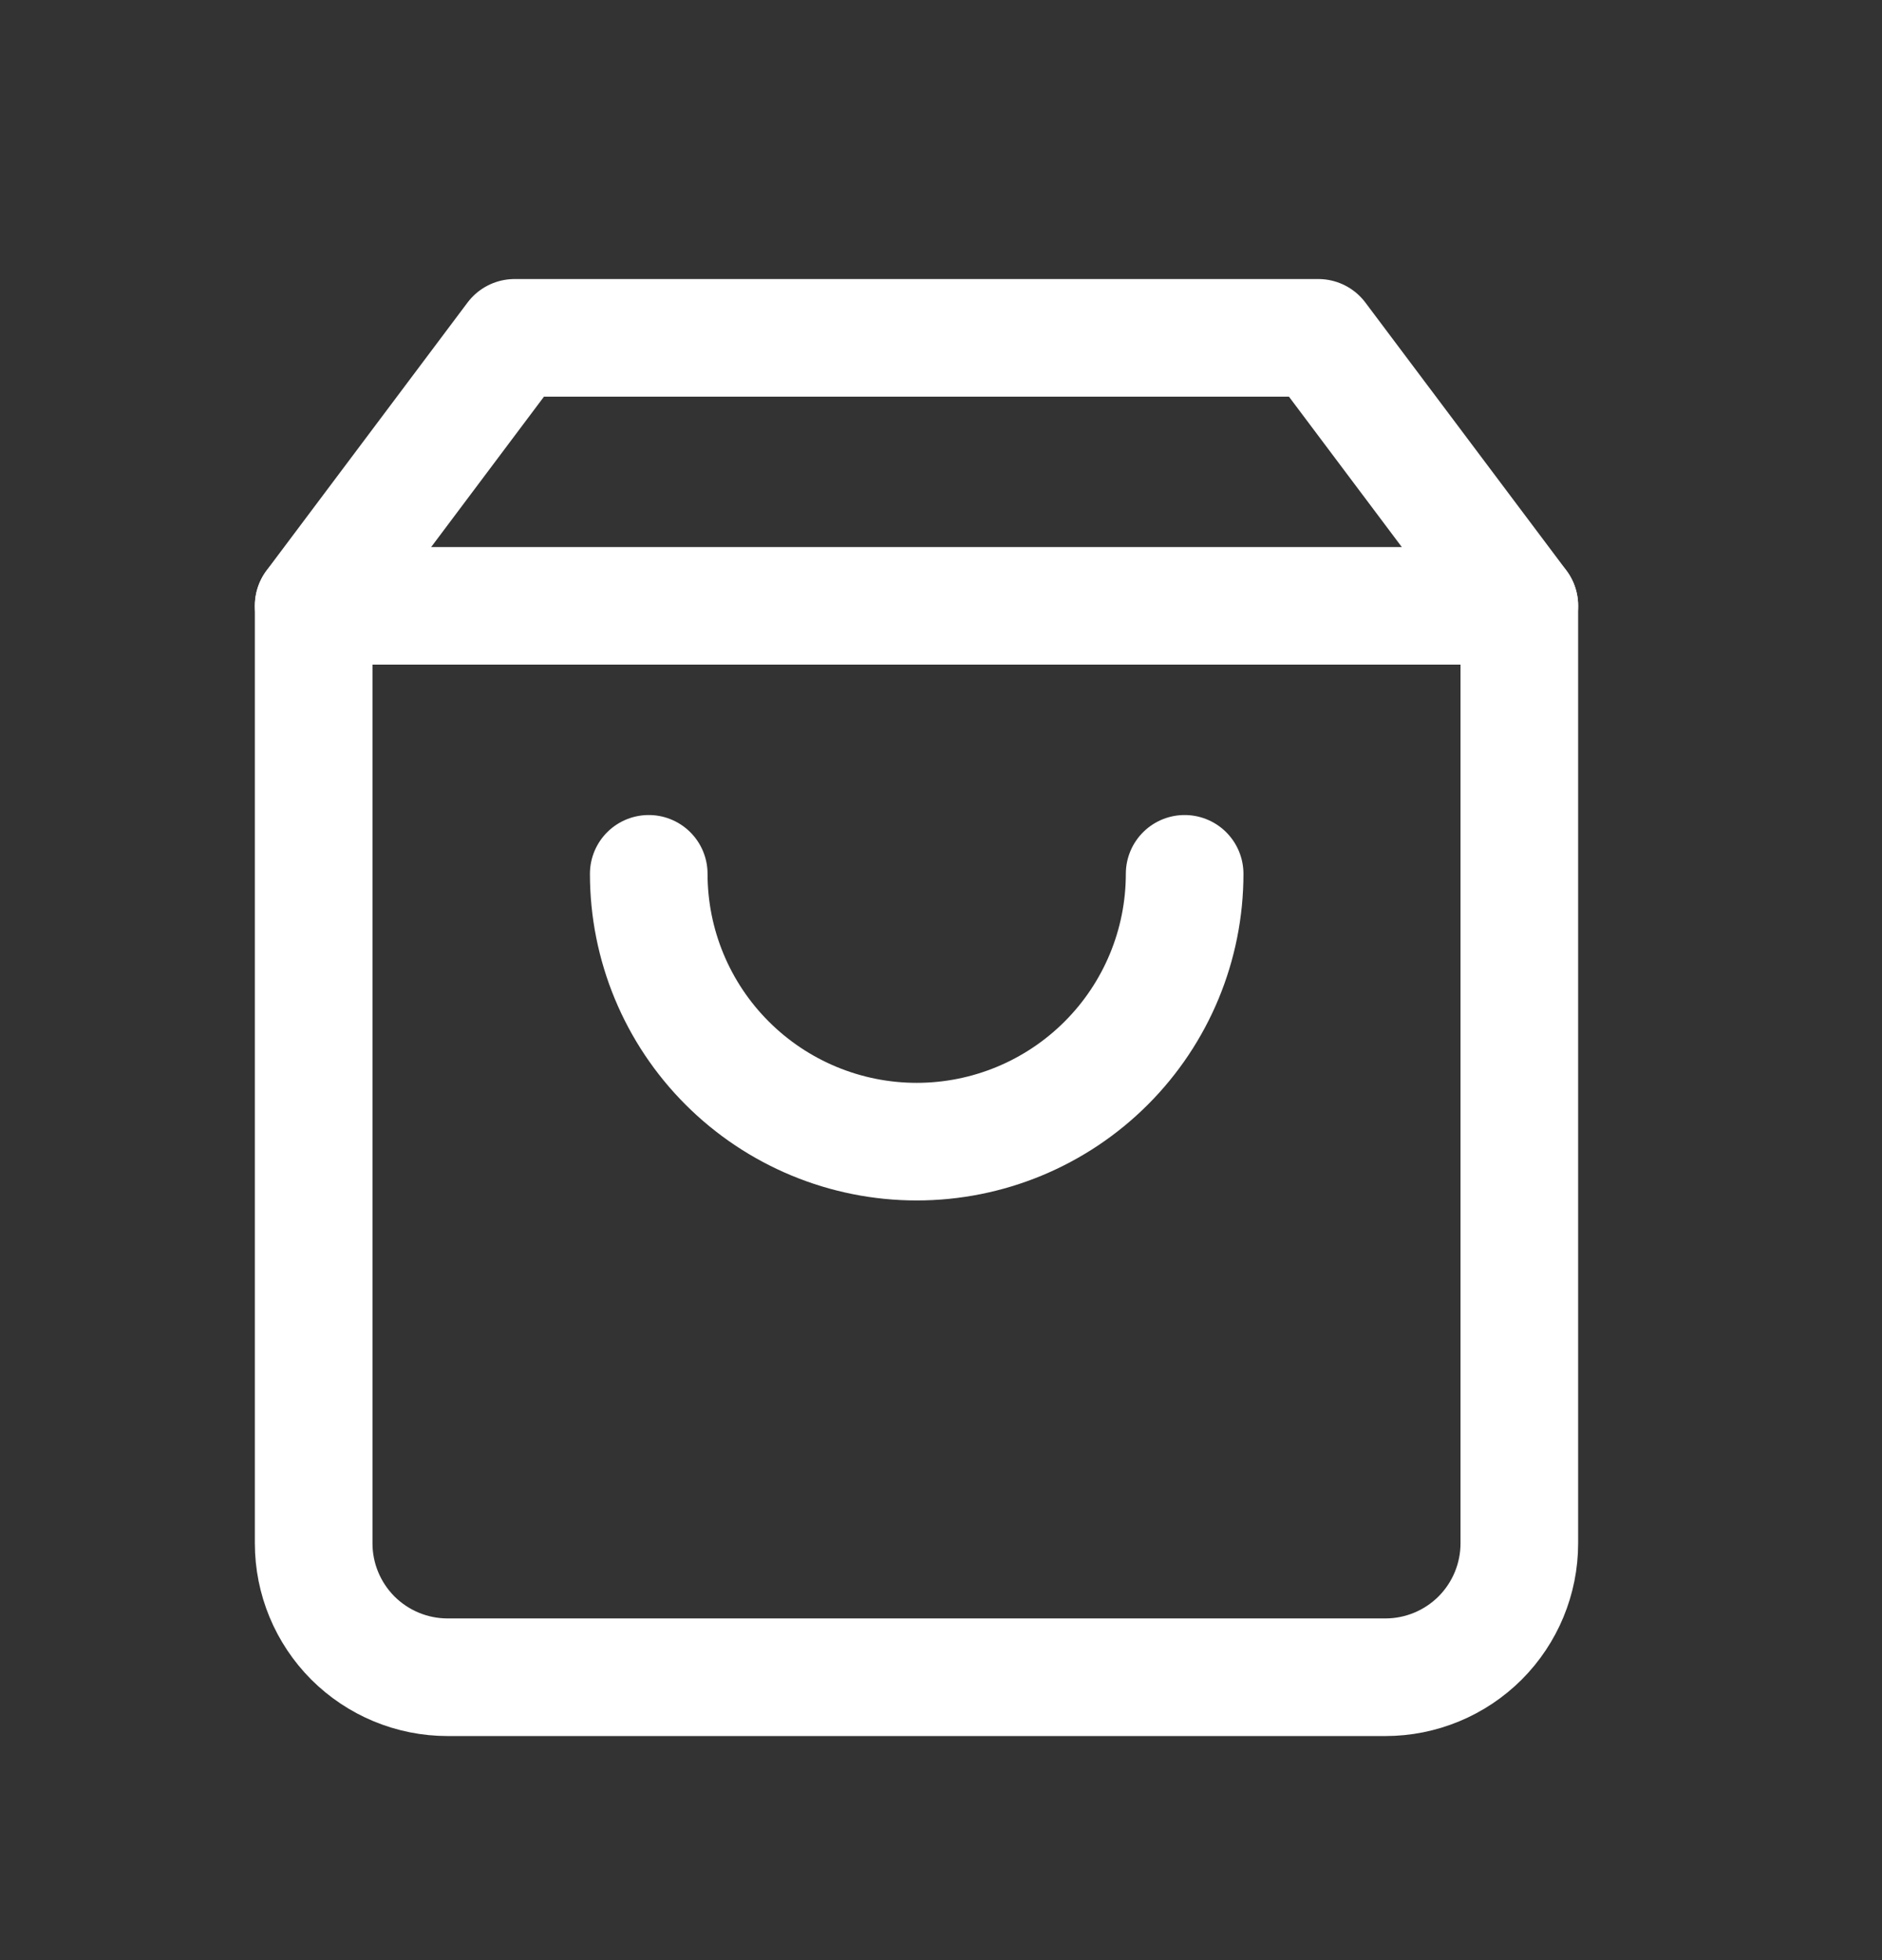
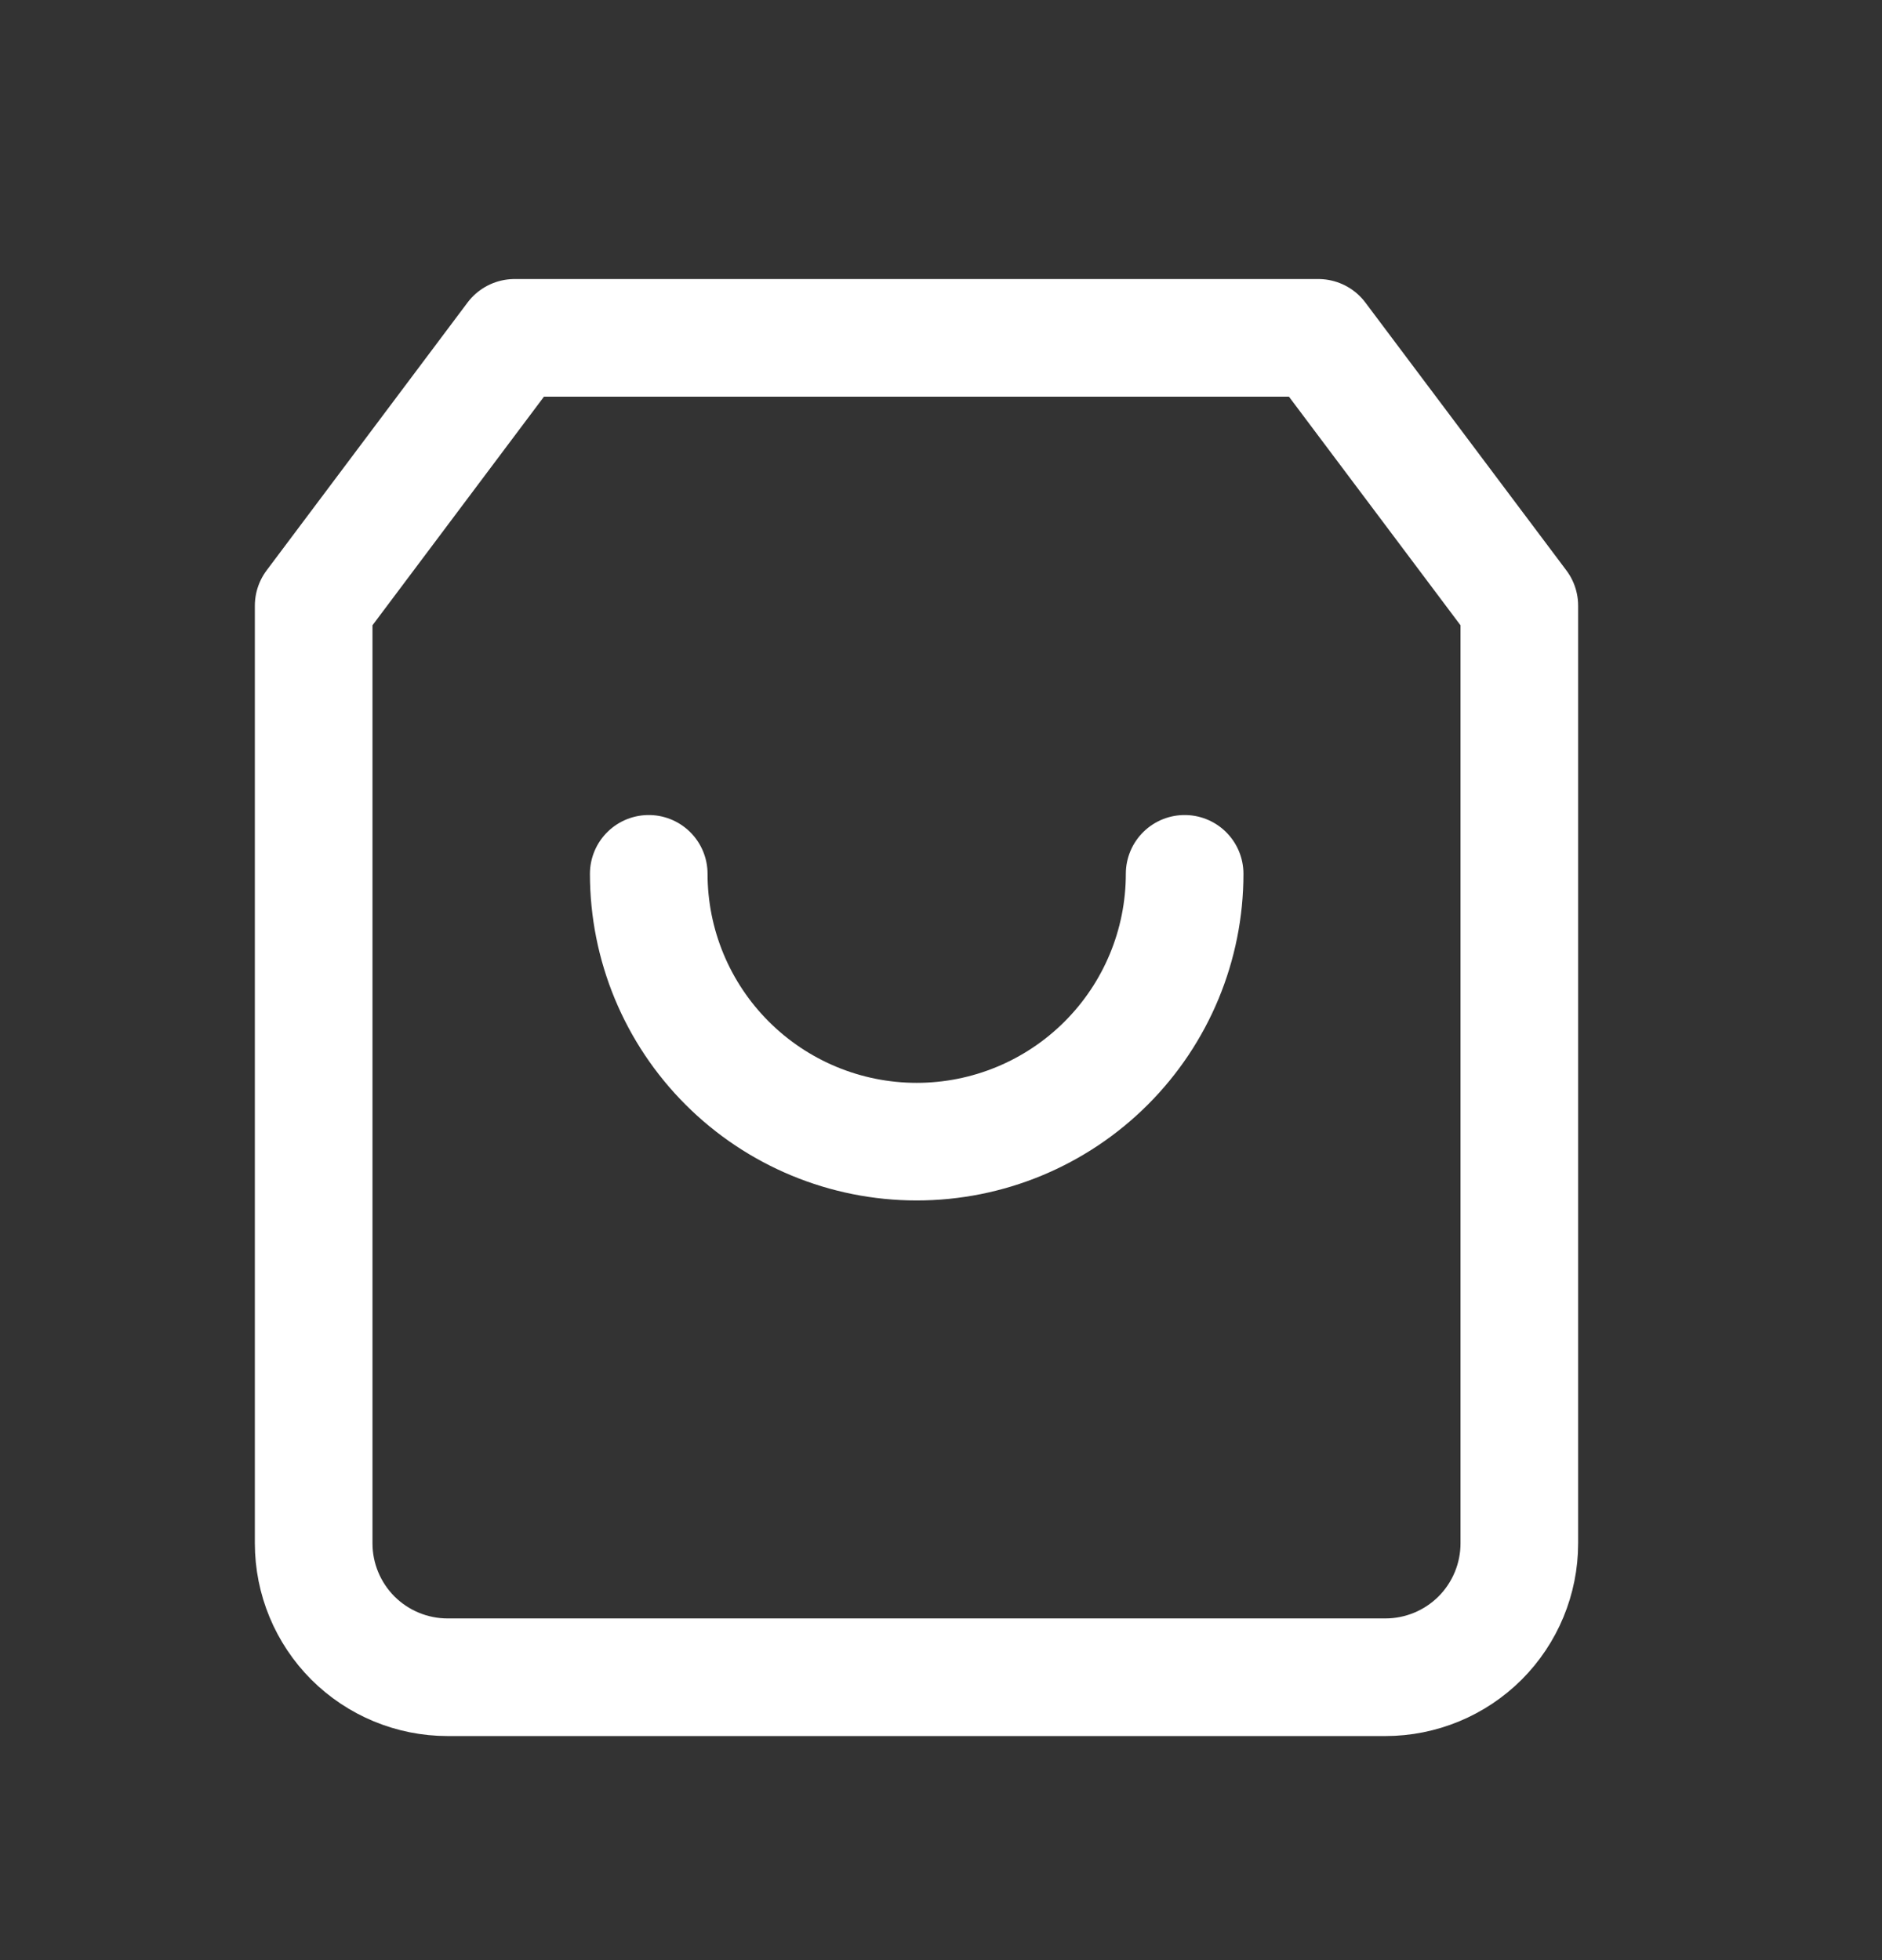
<svg xmlns="http://www.w3.org/2000/svg" width="24" height="25" viewBox="0 0 24 25" fill="none">
  <rect x="0" y="0" width="24" height="25" fill="#333333" stroke="none" />
  <path d="M6.562 4.309L4 7.725V19.684C4 20.137 4.18 20.571 4.5 20.892C4.821 21.212 5.255 21.392 5.708 21.392H17.667C18.12 21.392 18.554 21.212 18.875 20.892C19.195 20.571 19.375 20.137 19.375 19.684V7.725L16.812 4.309H6.562Z" stroke="white" stroke-width="1.5" stroke-linecap="round" stroke-linejoin="round" />
-   <path d="M4 7.727H19.375" stroke="white" stroke-width="1.5" stroke-linecap="round" stroke-linejoin="round" />
  <path d="M15.107 11.145C15.107 12.051 14.747 12.92 14.106 13.56C13.465 14.201 12.596 14.561 11.69 14.561C10.784 14.561 9.915 14.201 9.274 13.56C8.633 12.92 8.273 12.051 8.273 11.145" stroke="white" stroke-width="1.5" stroke-linecap="round" stroke-linejoin="round" />
</svg>